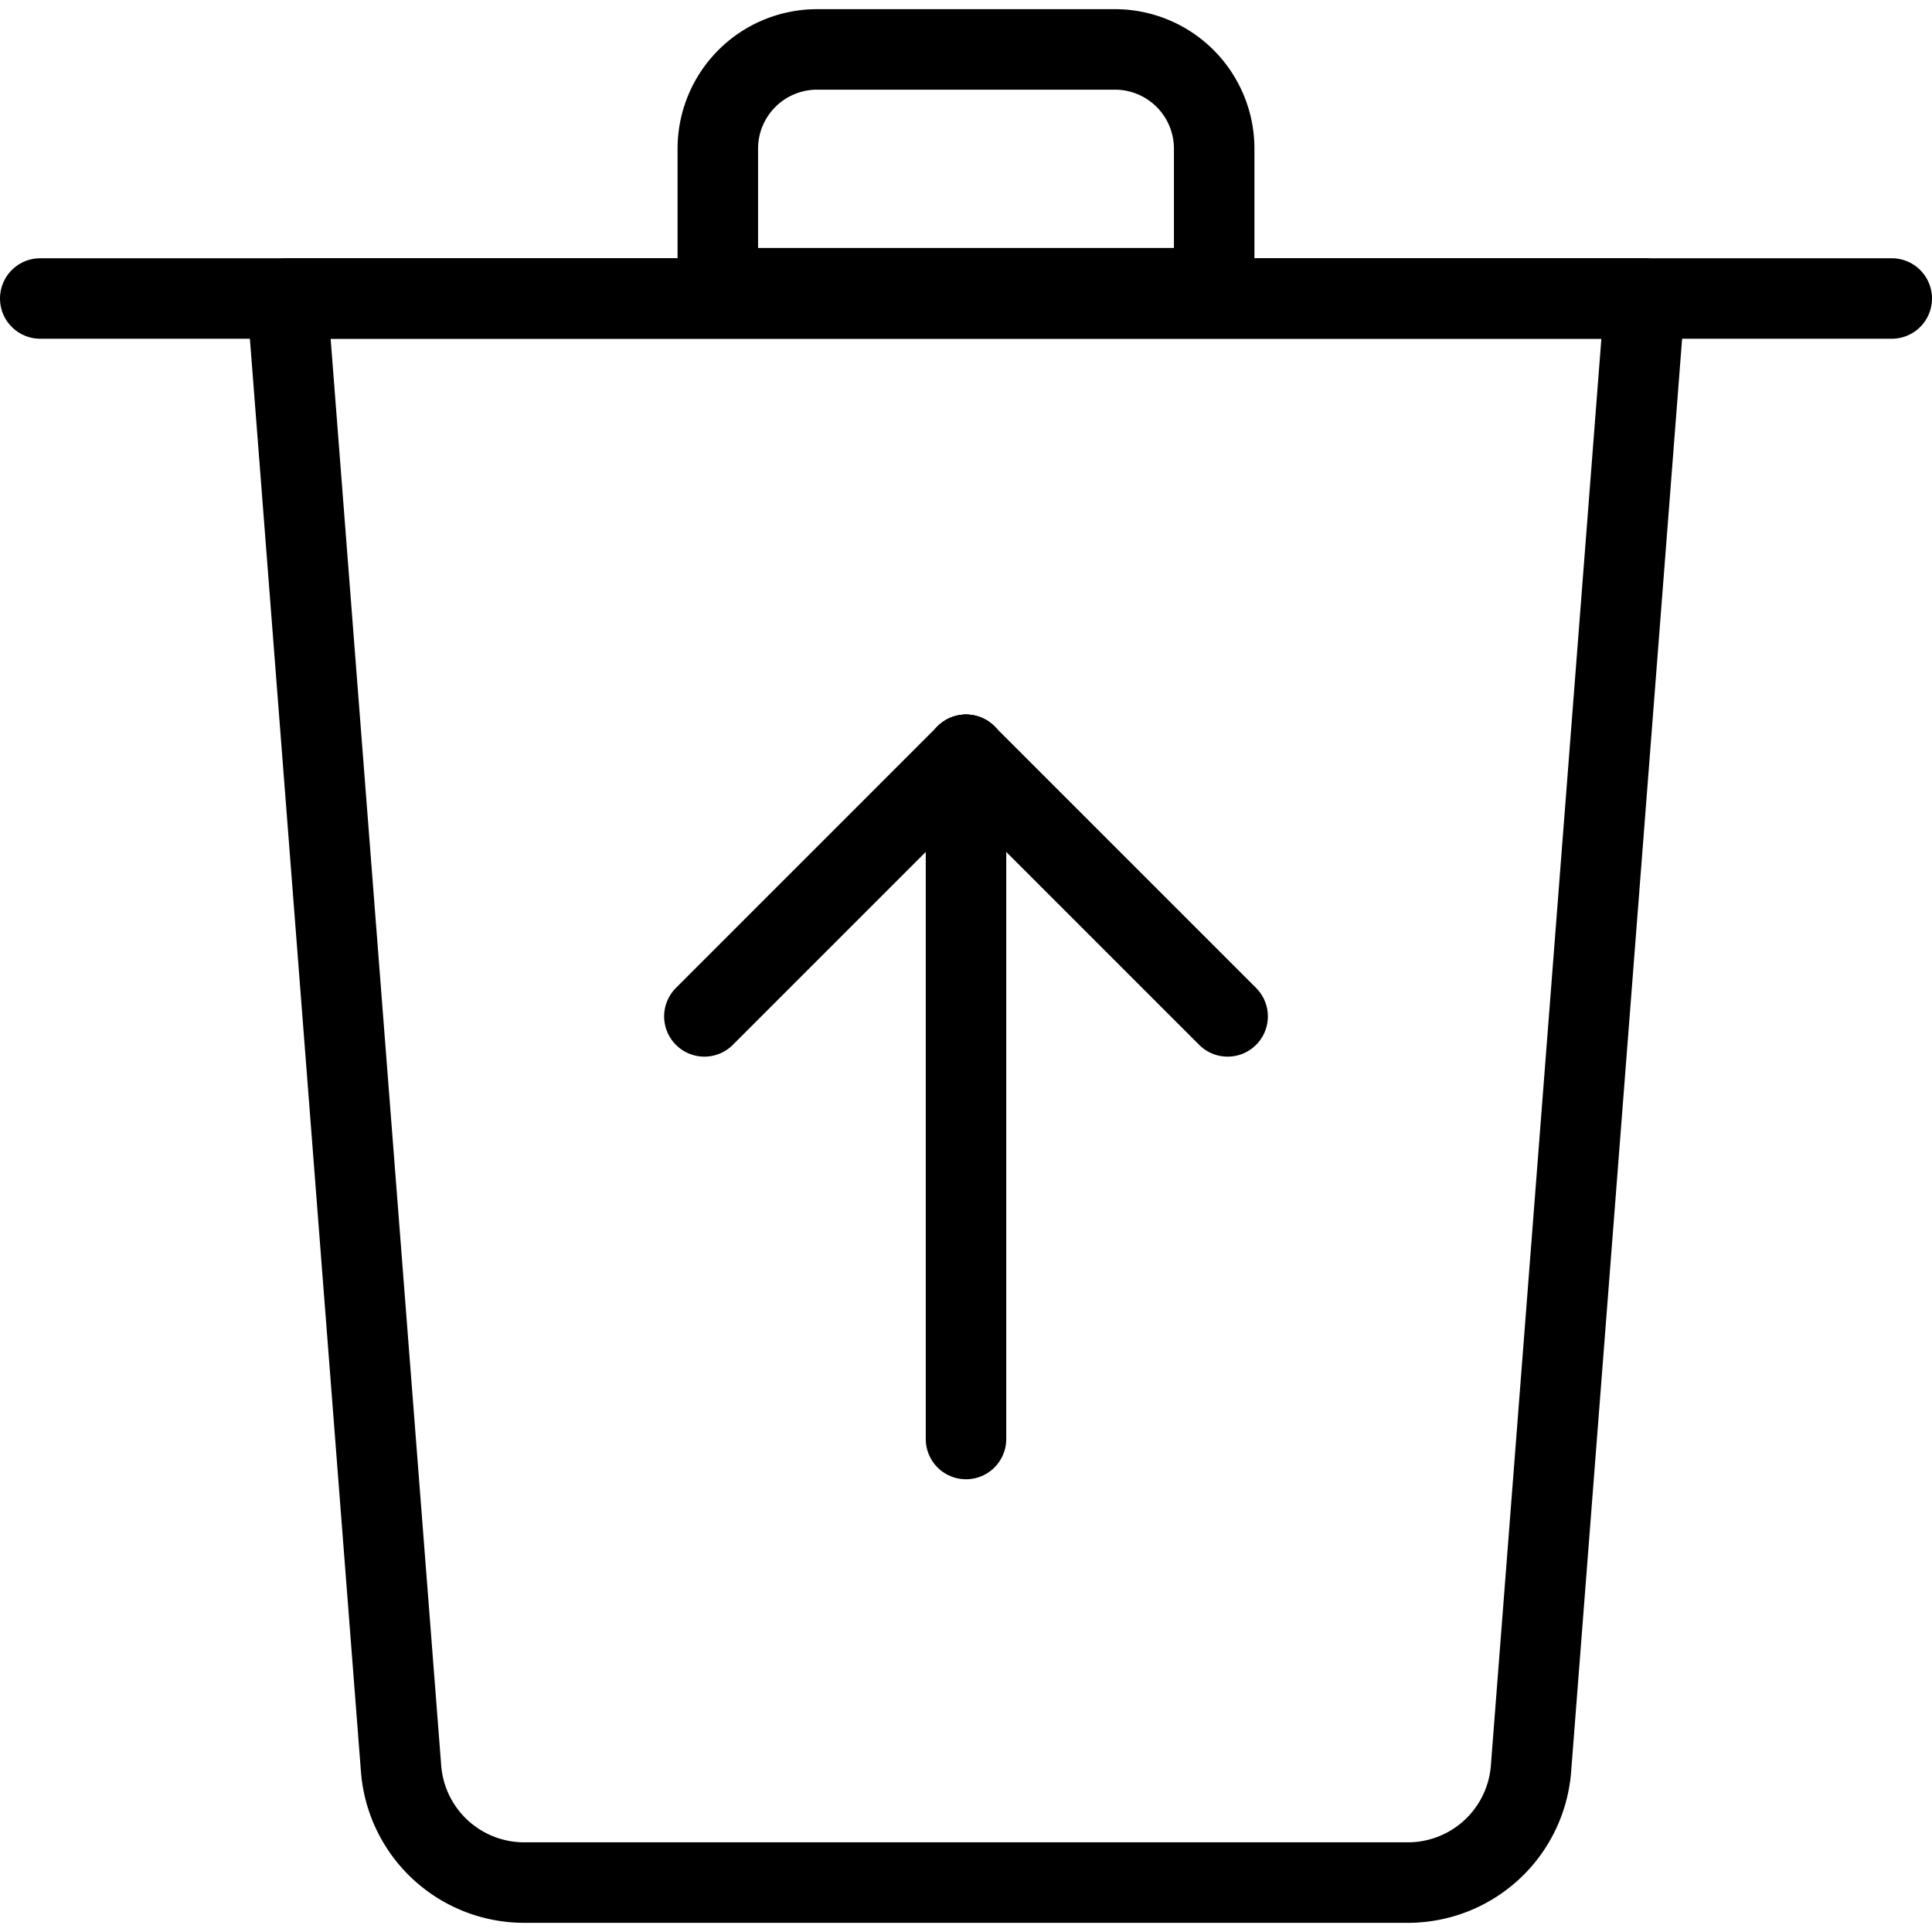
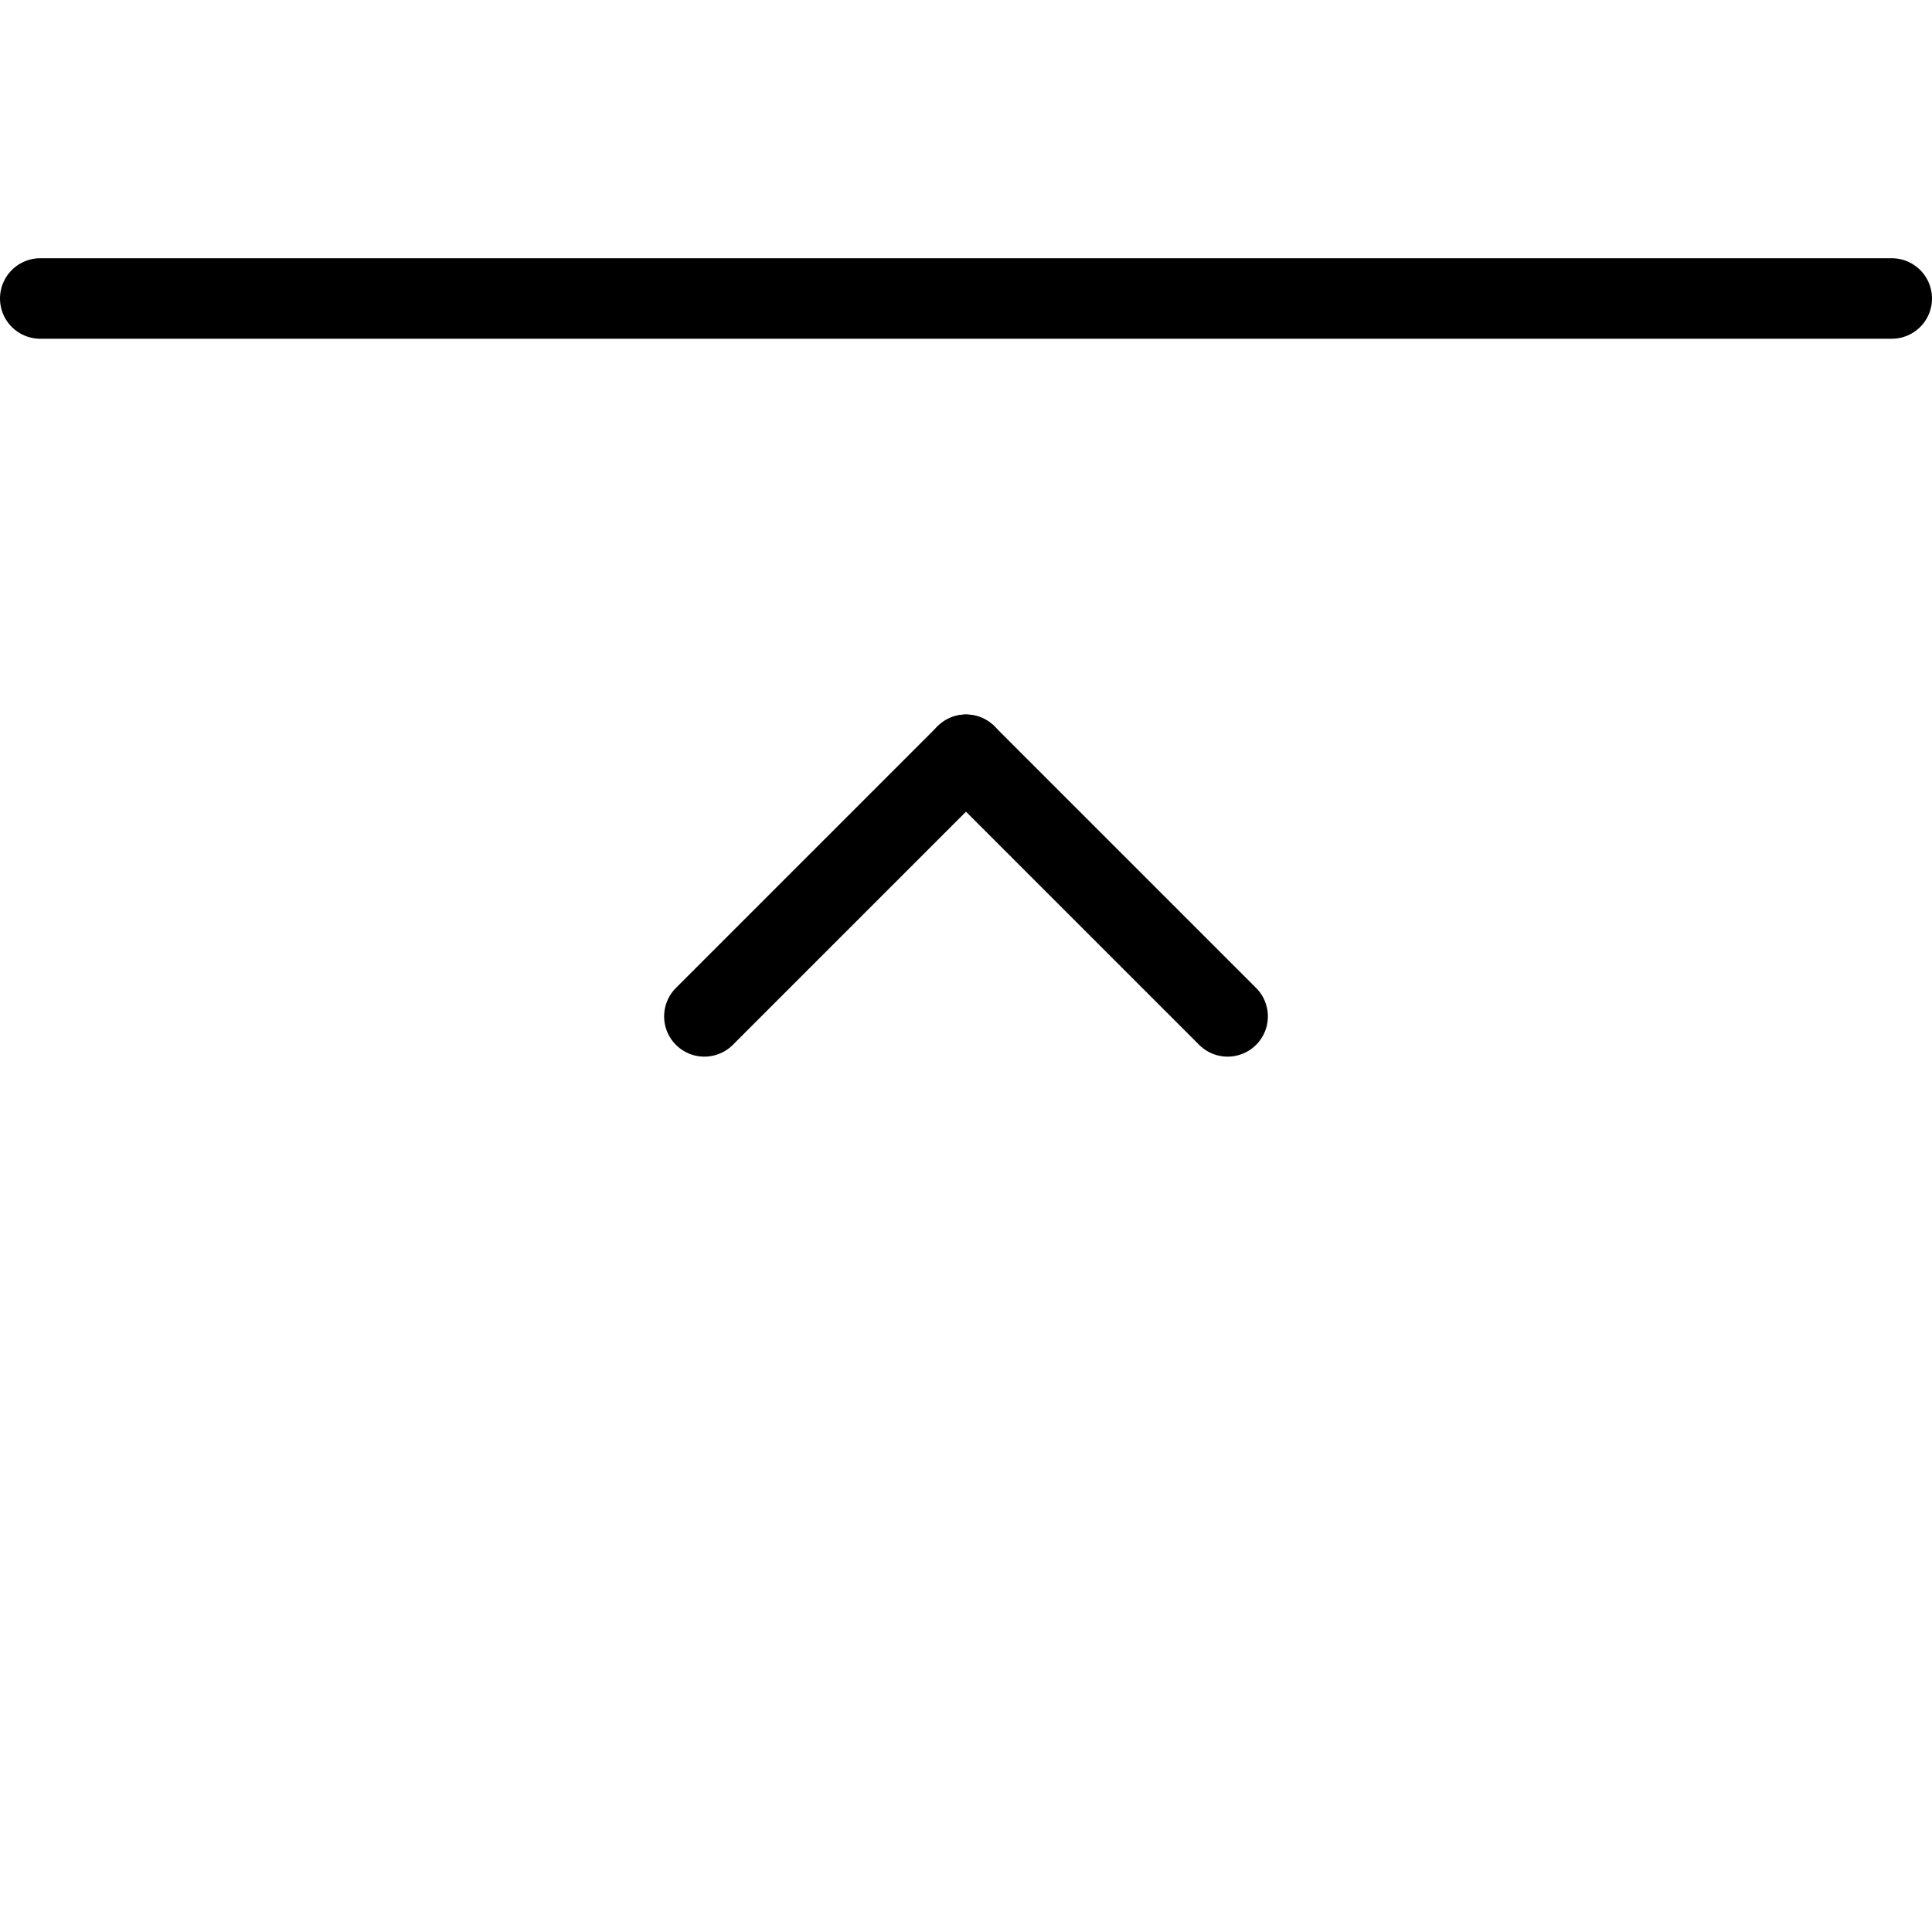
<svg xmlns="http://www.w3.org/2000/svg" viewBox="0 0 24 24">
  <g transform="matrix(1,0,0,1,0,0)">
    <defs>
      <style>.a{fill:none;stroke:#000000;stroke-linecap:round;stroke-linejoin:round;}</style>
    </defs>
    <title>delete-trash-restore-2</title>
    <line class="a" x1="0.5" y1="3.708" x2="23.5" y2="3.708" />
-     <path class="a" d="M19.018,21.979a1.534,1.534,0,0,1-1.529,1.407H6.512a1.534,1.534,0,0,1-1.529-1.407L3.567,3.708H20.433Z" />
-     <path class="a" d="M13.85.614h-3.7A1.233,1.233,0,0,0,8.917,1.847V3.58h6.166V1.847A1.233,1.233,0,0,0,13.85.614Z" />
-     <line class="a" x1="12" y1="17.876" x2="12" y2="9.376" />
    <line class="a" x1="12" y1="9.376" x2="15.25" y2="12.626" />
    <line class="a" x1="12" y1="9.376" x2="8.75" y2="12.626" />
  </g>
</svg>